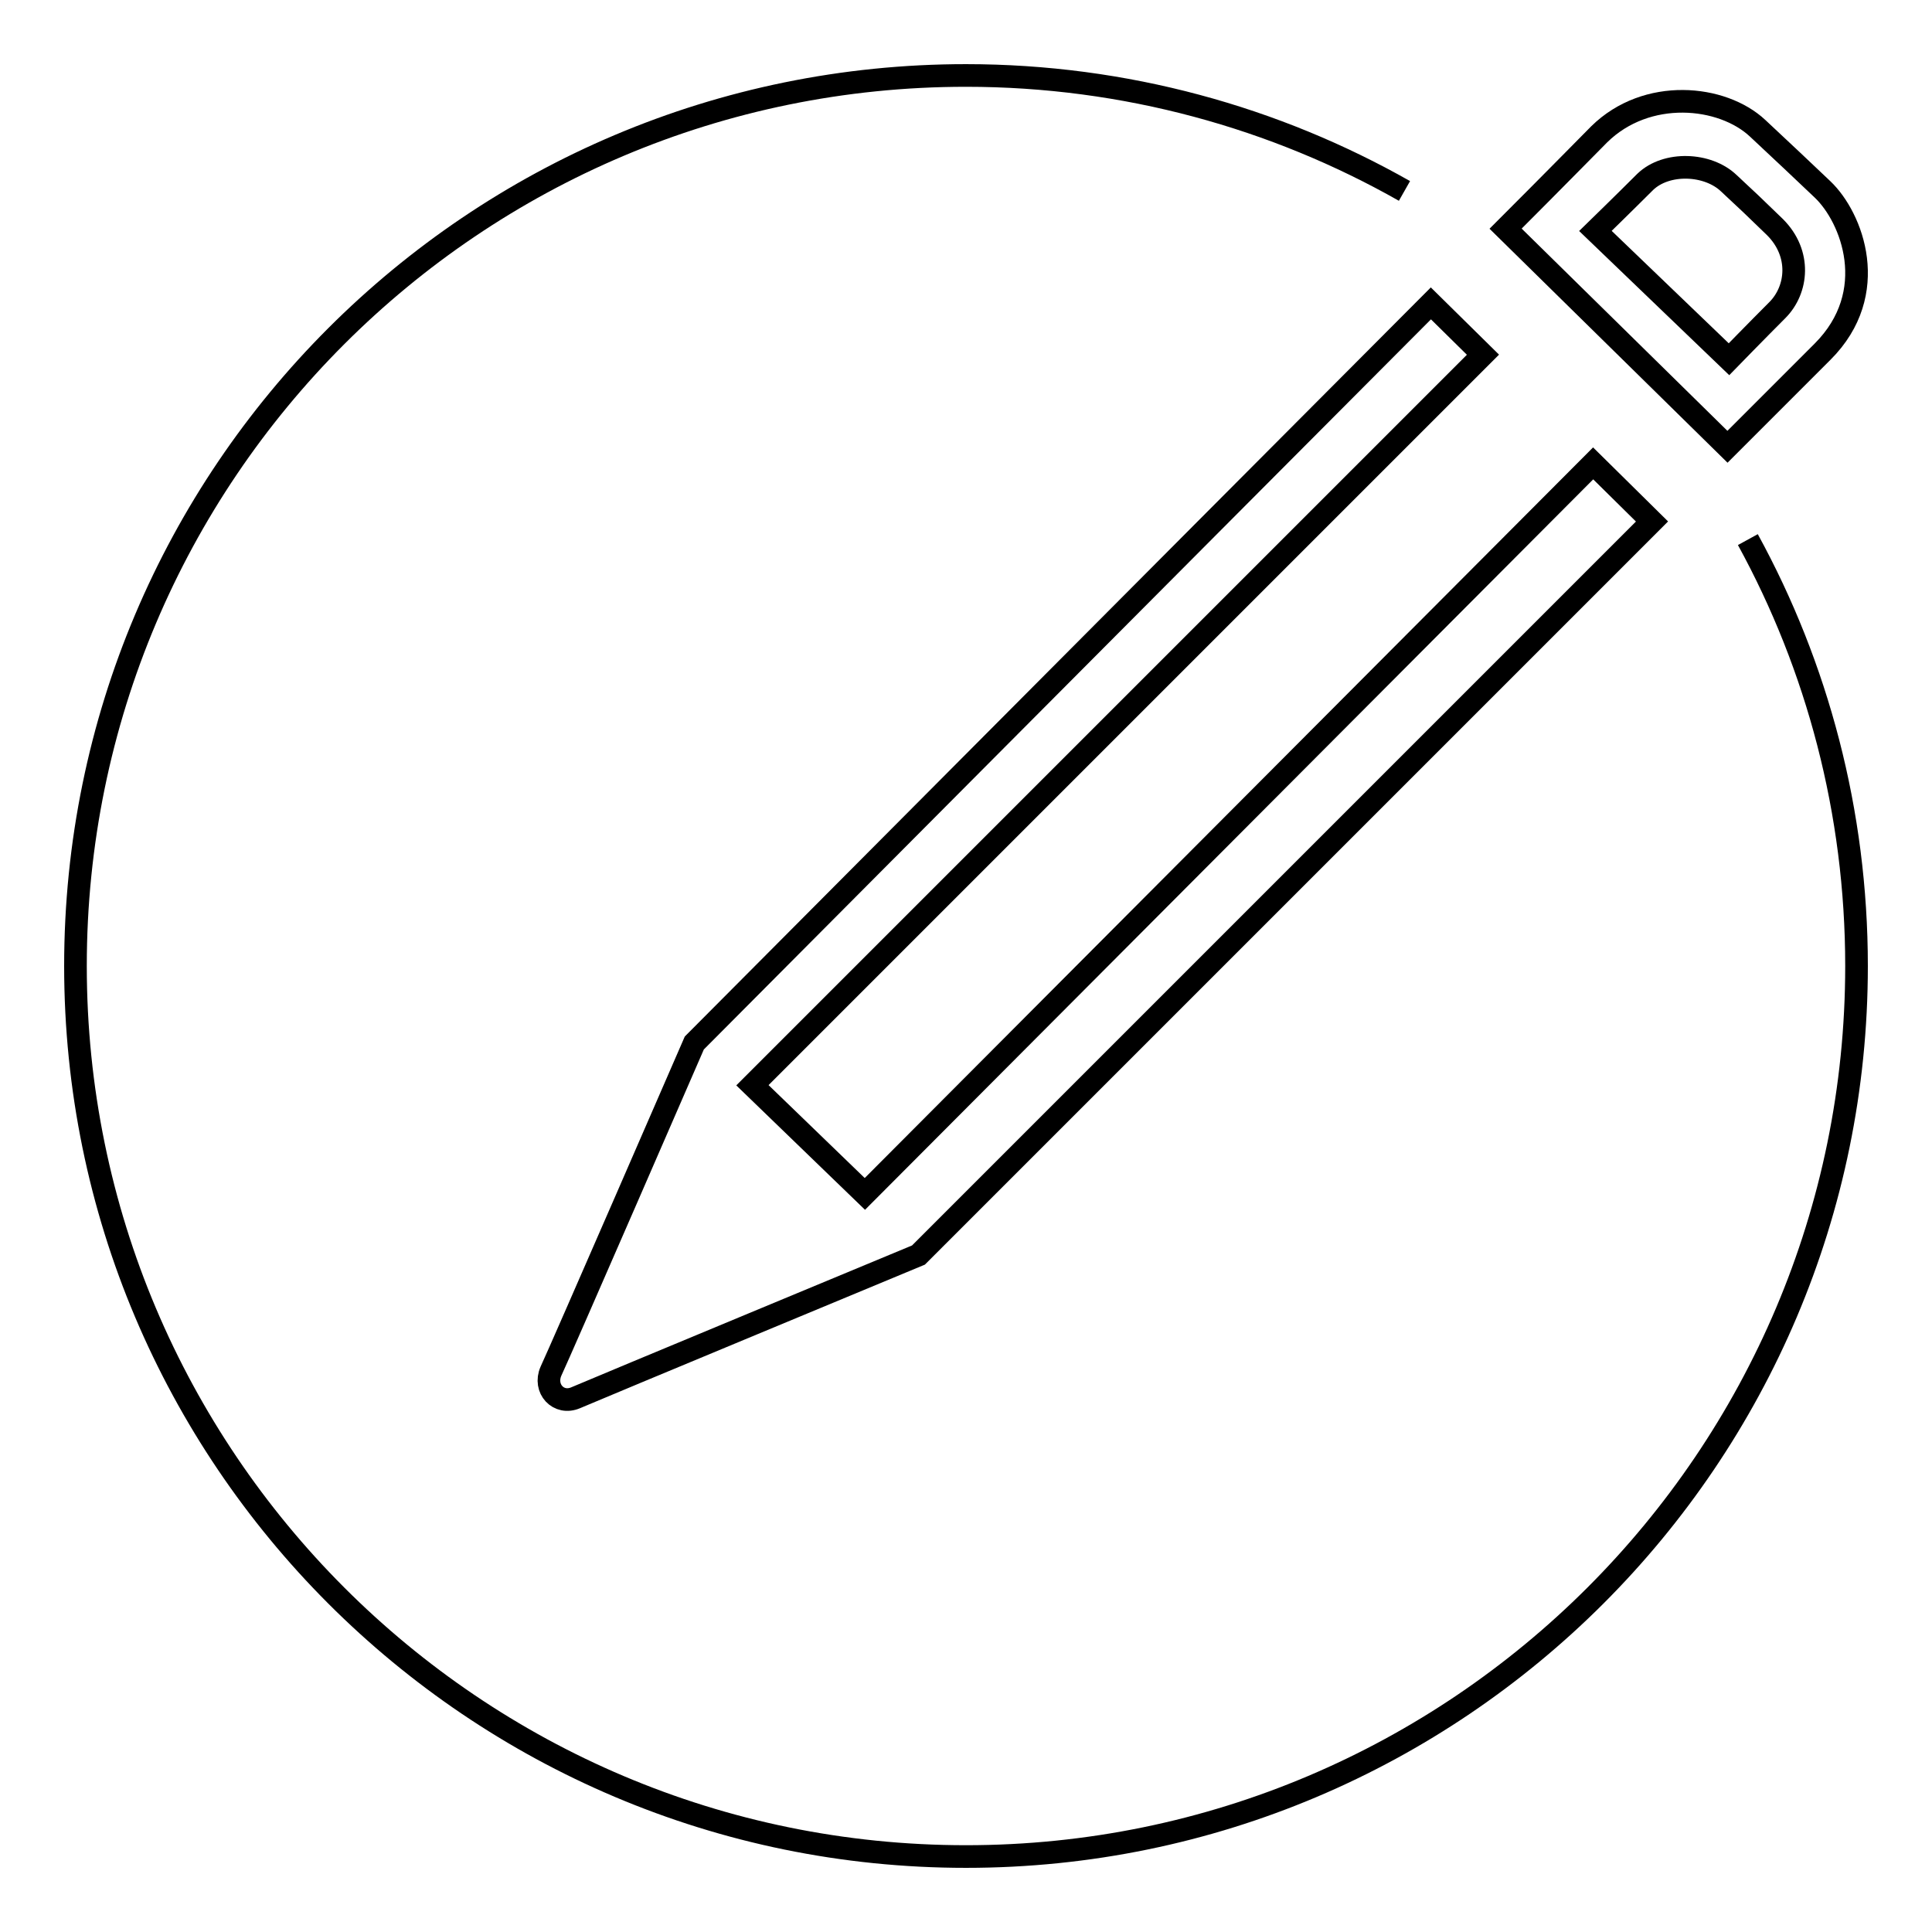
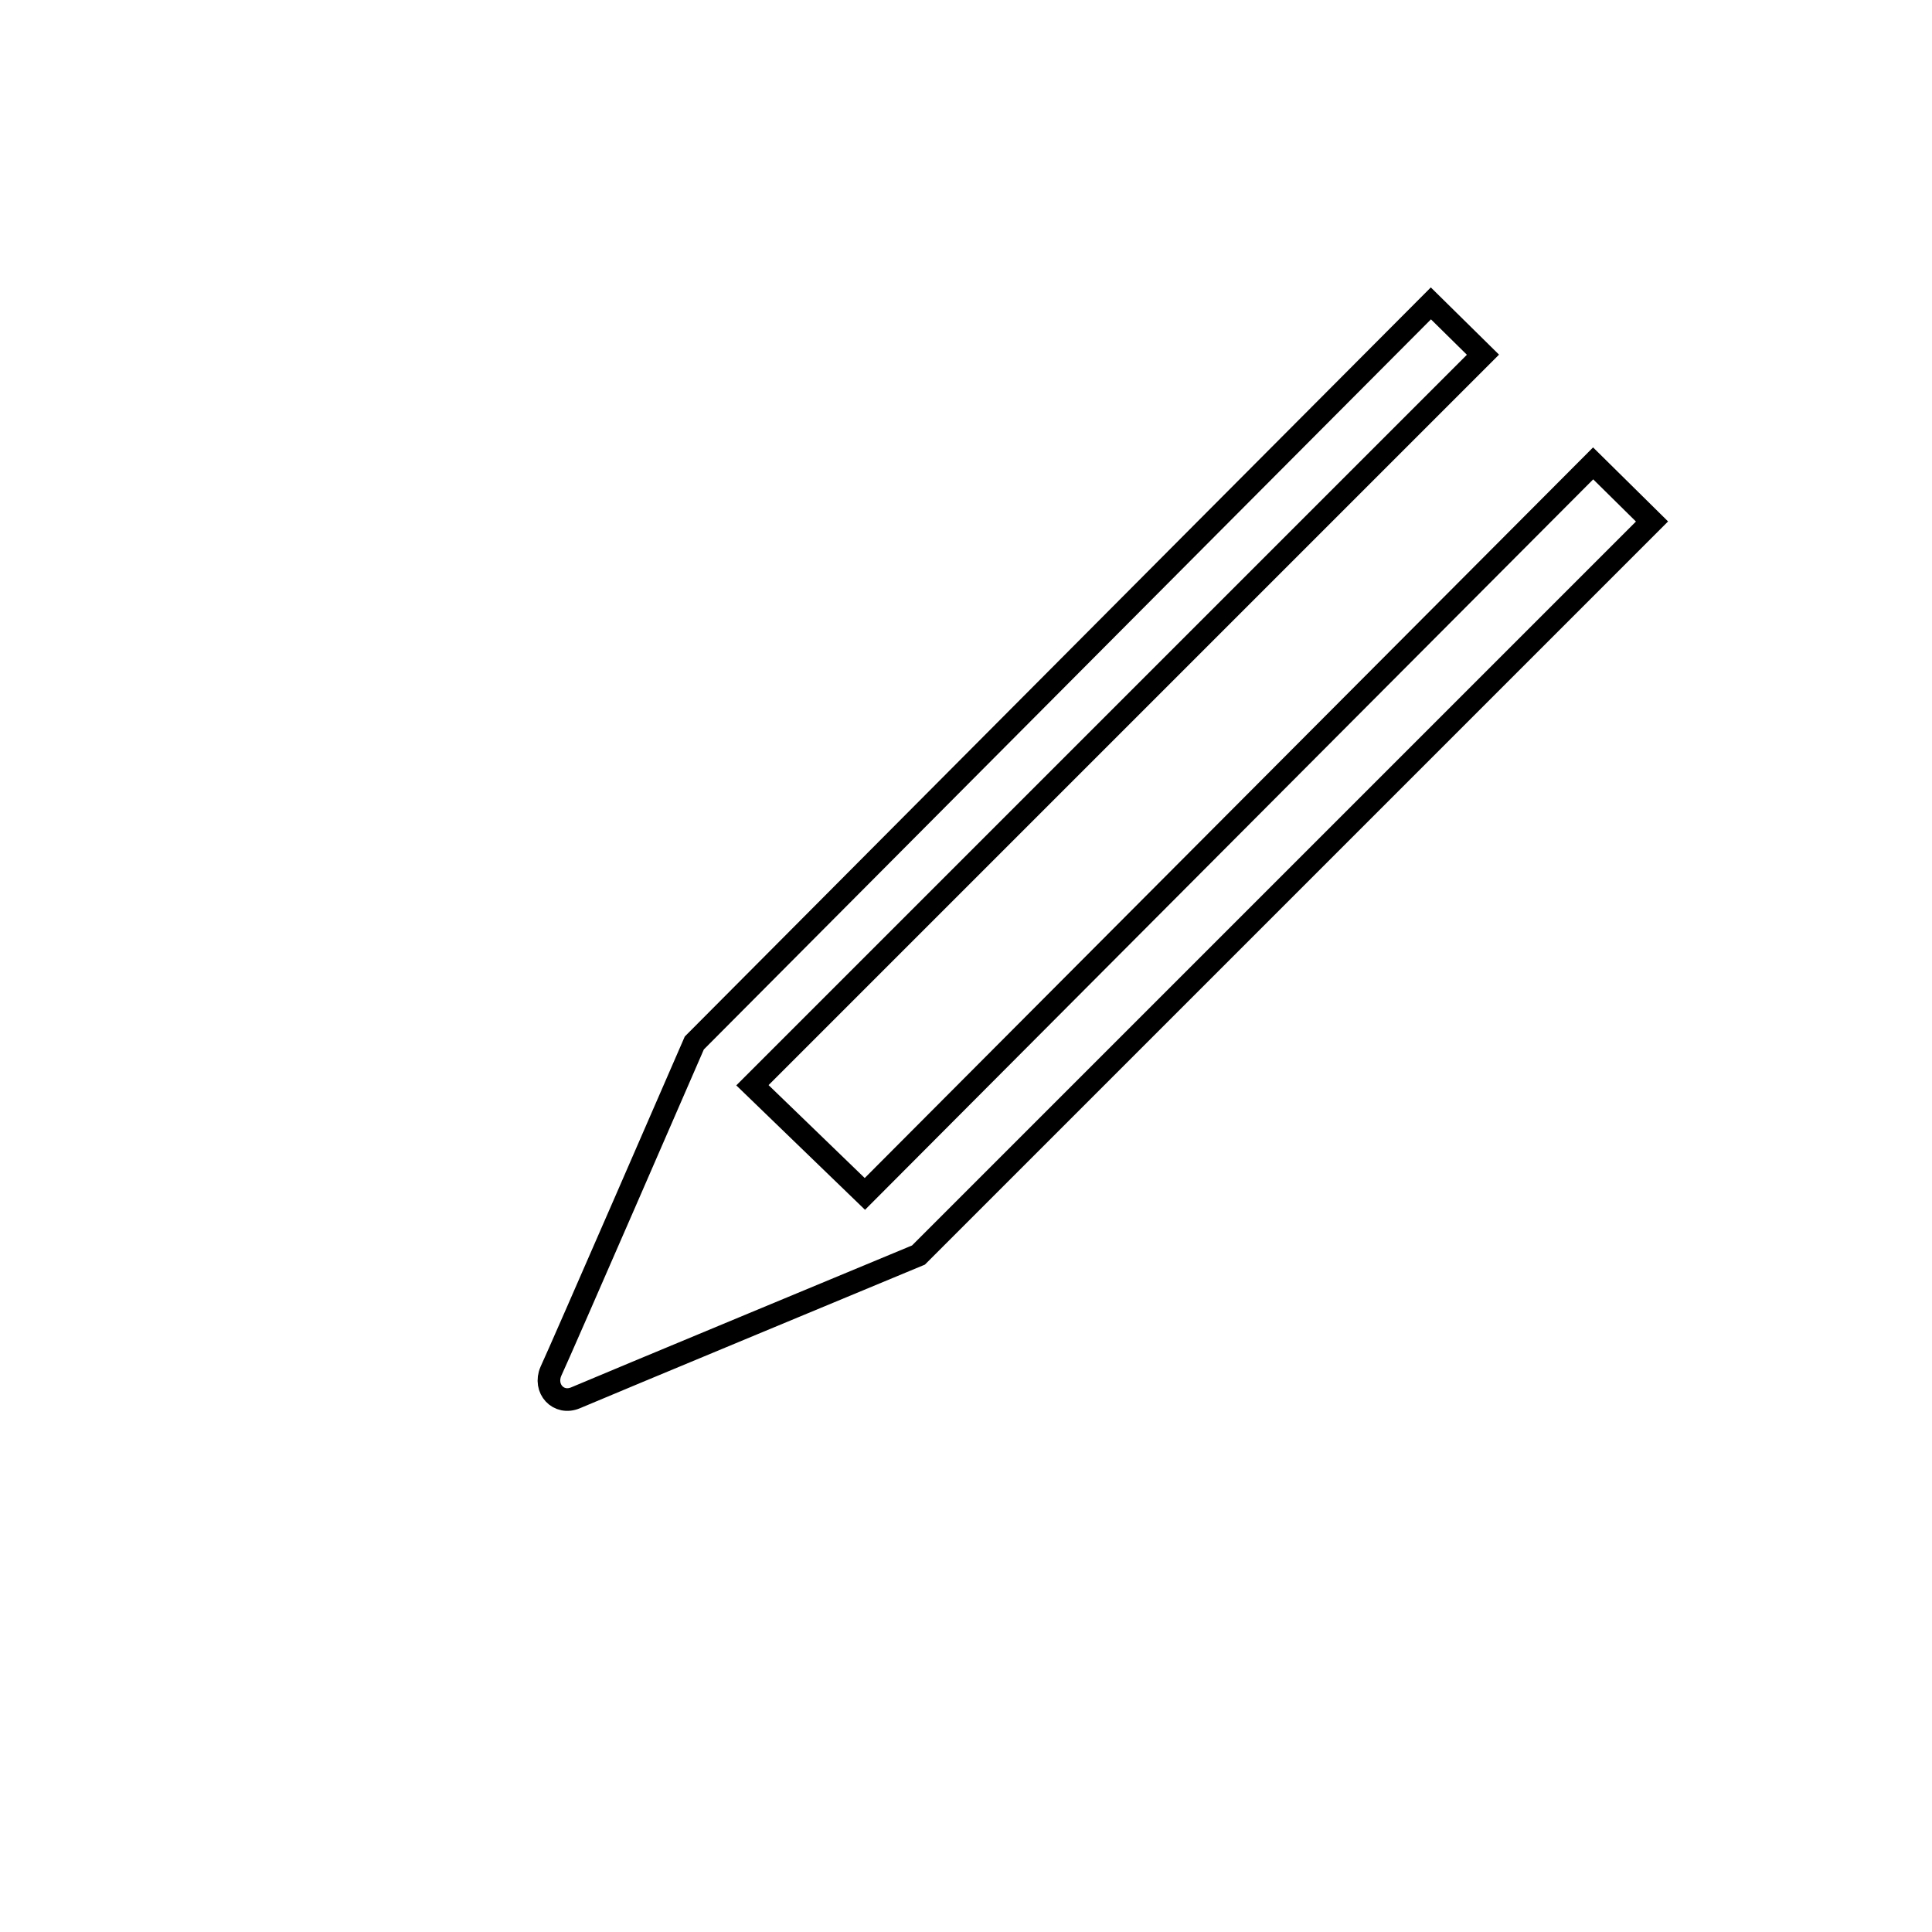
<svg xmlns="http://www.w3.org/2000/svg" version="1.1" x="0px" y="0px" viewBox="0 0 256 256" enable-background="new 0 0 256 256" xml:space="preserve">
  <g>
    <g>
-       <path stroke-width="3" fill-opacity="0" stroke="#000000" d="M231.6,71.5c9.2,16.8,14.4,36.1,14.4,56.5c0,65.1-52.9,118-118,118c-65.2,0-118-52.9-118-118C10,62.8,62.8,10,128,10c21.1,0,41,5.6,58.1,15.3" />
-       <path stroke-width="3" fill-opacity="0" stroke="#000000" d="M241.5,25.1c-3.9-3.7-3.9-3.7-8.6-8.1c-4.7-4.4-14.7-5.4-21,0.8c-1.1,1.1-5.7,5.8-12.4,12.5l29.4,28.9c6.6-6.6,11.2-11.2,12.6-12.6C249.3,38.8,245.4,28.8,241.5,25.1z M235.5,41.1c-2.7,2.7-6.4,6.5-6.4,6.5l-17.7-17c0,0,3.9-3.8,6.6-6.5c2.8-2.7,8.3-2.5,11.1,0.2c2.8,2.6,3,2.8,6.1,5.8C238.7,33.6,238.2,38.4,235.5,41.1z" />
      <path stroke-width="3" fill-opacity="0" stroke="#000000" d="M211.1,61.4l-96.5,96.8l-14.9-14.4L196.5,47l-6.9-6.8c-34.8,34.9-97.6,98-97.6,98S74.1,179.4,73,181.7c-1,2.3,1,4.5,3.3,3.5c2.3-1,45.4-18.9,45.4-18.9S184,104,218.9,69.1L211.1,61.4z" />
    </g>
  </g>
</svg>